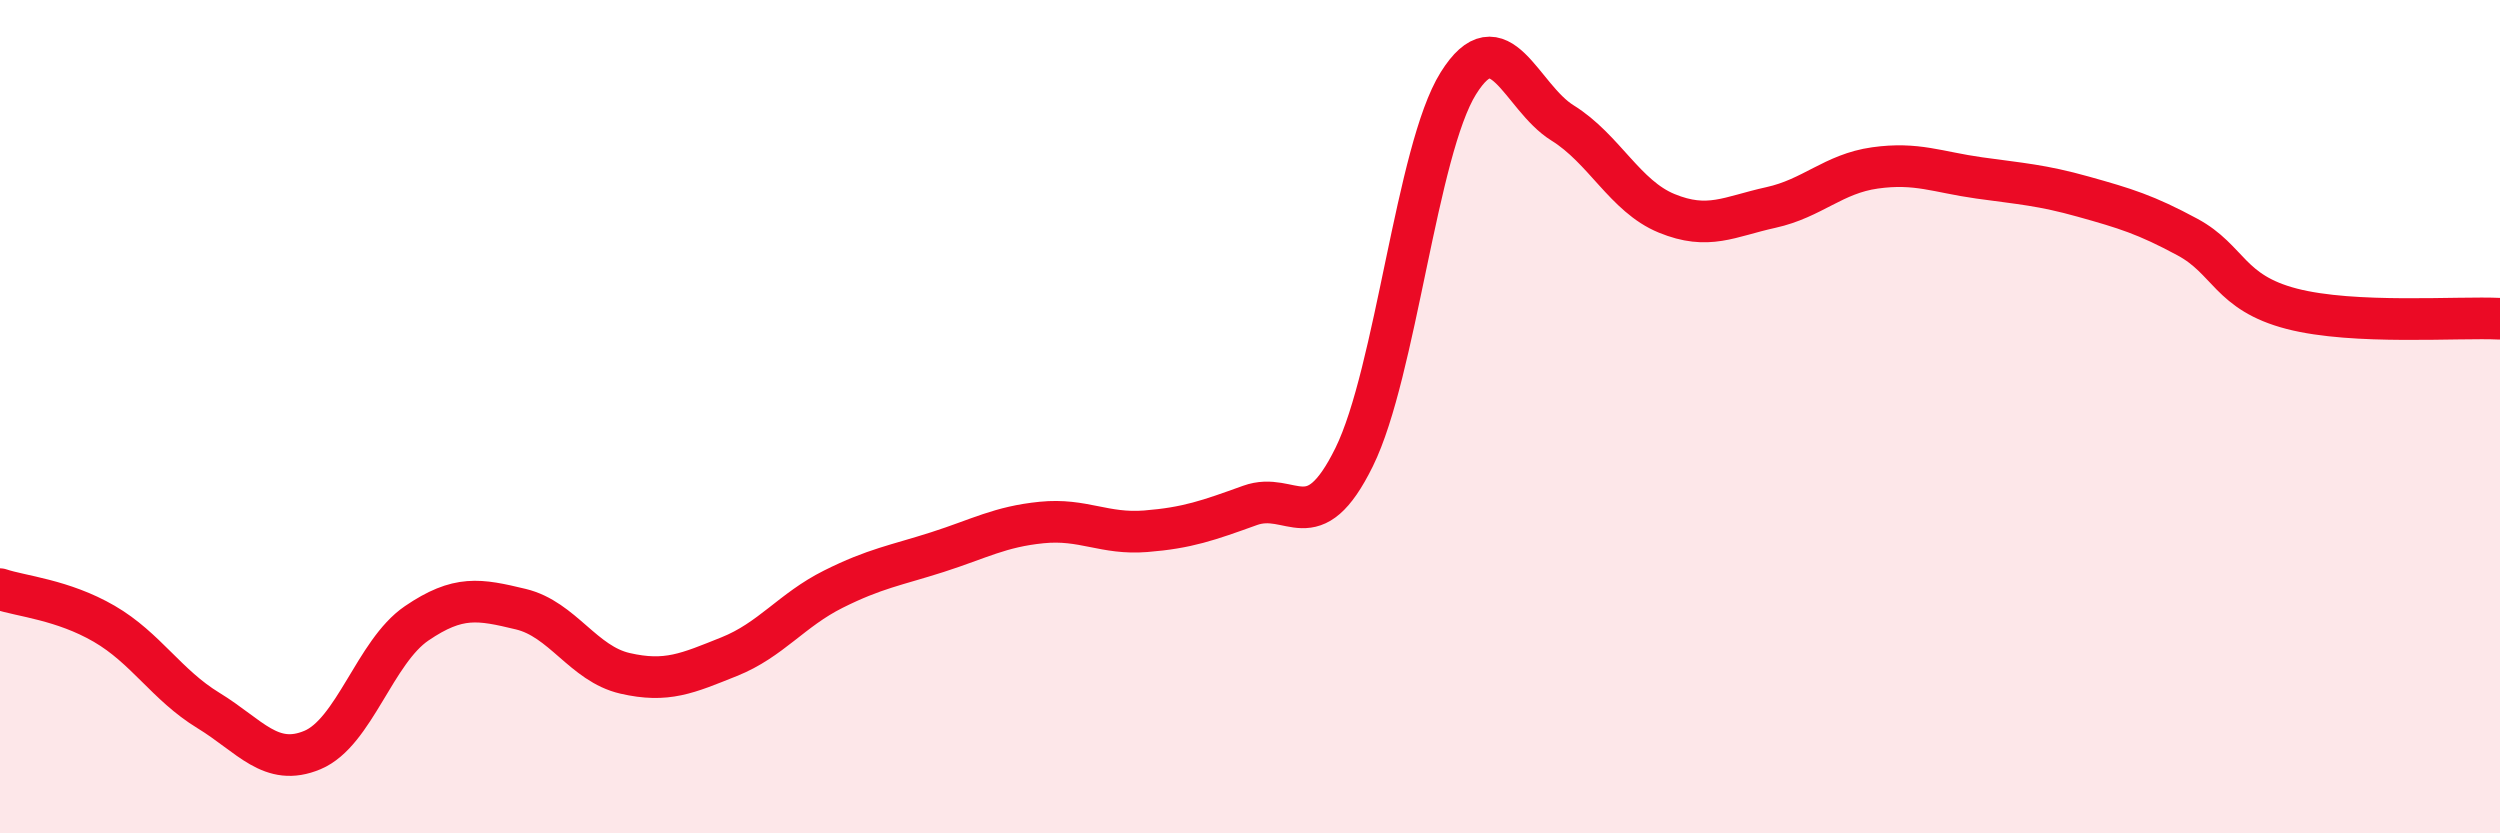
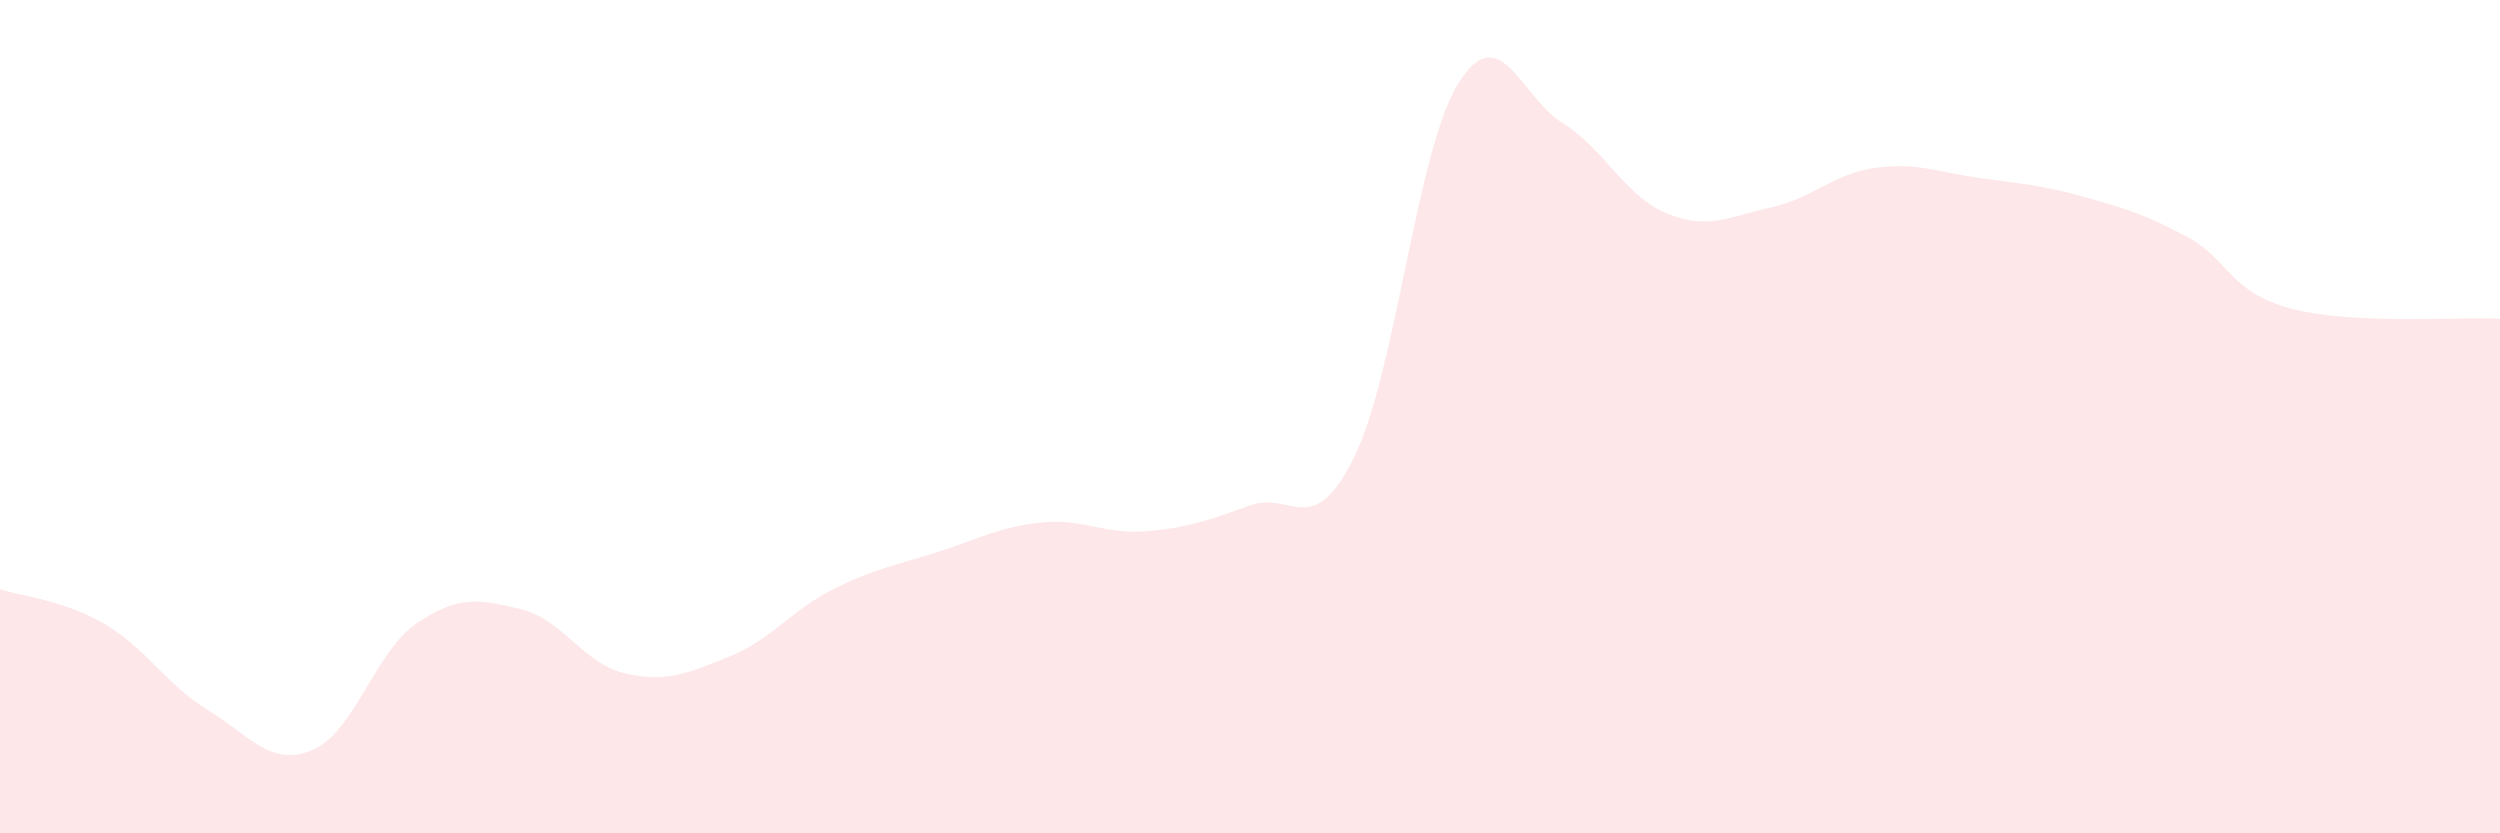
<svg xmlns="http://www.w3.org/2000/svg" width="60" height="20" viewBox="0 0 60 20">
  <path d="M 0,14.14 C 0.5,14.31 1.5,14.39 2.5,14.97 C 3.5,15.55 4,16.44 5,17.05 C 6,17.66 6.5,18.42 7.5,18 C 8.5,17.58 9,15.64 10,14.96 C 11,14.28 11.5,14.38 12.5,14.62 C 13.5,14.86 14,15.93 15,16.16 C 16,16.39 16.5,16.16 17.5,15.76 C 18.5,15.36 19,14.64 20,14.14 C 21,13.64 21.5,13.57 22.5,13.25 C 23.5,12.93 24,12.64 25,12.54 C 26,12.44 26.5,12.83 27.5,12.75 C 28.5,12.67 29,12.49 30,12.13 C 31,11.77 31.5,13 32.5,10.97 C 33.5,8.94 34,3.6 35,2 C 36,0.4 36.5,2.33 37.5,2.95 C 38.5,3.57 39,4.71 40,5.12 C 41,5.53 41.5,5.2 42.5,4.98 C 43.5,4.76 44,4.17 45,4.03 C 46,3.89 46.5,4.13 47.5,4.27 C 48.5,4.41 49,4.44 50,4.72 C 51,5 51.5,5.15 52.5,5.69 C 53.5,6.23 53.5,7.02 55,7.41 C 56.5,7.8 59,7.6 60,7.65L60 20L0 20Z" fill="#EB0A25" opacity="0.1" stroke-linecap="round" stroke-linejoin="round" />
-   <path d="M 0,14.14 C 0.5,14.31 1.5,14.39 2.5,14.97 C 3.5,15.55 4,16.44 5,17.05 C 6,17.66 6.5,18.42 7.5,18 C 8.5,17.58 9,15.64 10,14.96 C 11,14.28 11.5,14.38 12.5,14.62 C 13.5,14.86 14,15.93 15,16.16 C 16,16.39 16.5,16.16 17.5,15.76 C 18.5,15.36 19,14.64 20,14.14 C 21,13.64 21.5,13.57 22.5,13.25 C 23.5,12.93 24,12.64 25,12.54 C 26,12.44 26.5,12.83 27.5,12.75 C 28.5,12.67 29,12.49 30,12.13 C 31,11.77 31.5,13 32.5,10.97 C 33.5,8.94 34,3.6 35,2 C 36,0.4 36.5,2.33 37.5,2.95 C 38.5,3.57 39,4.71 40,5.12 C 41,5.53 41.5,5.2 42.5,4.98 C 43.5,4.76 44,4.17 45,4.03 C 46,3.89 46.5,4.13 47.5,4.27 C 48.5,4.41 49,4.44 50,4.72 C 51,5 51.5,5.15 52.5,5.69 C 53.5,6.23 53.5,7.02 55,7.41 C 56.5,7.8 59,7.6 60,7.65" stroke="#EB0A25" stroke-width="1" fill="none" stroke-linecap="round" stroke-linejoin="round" />
</svg>